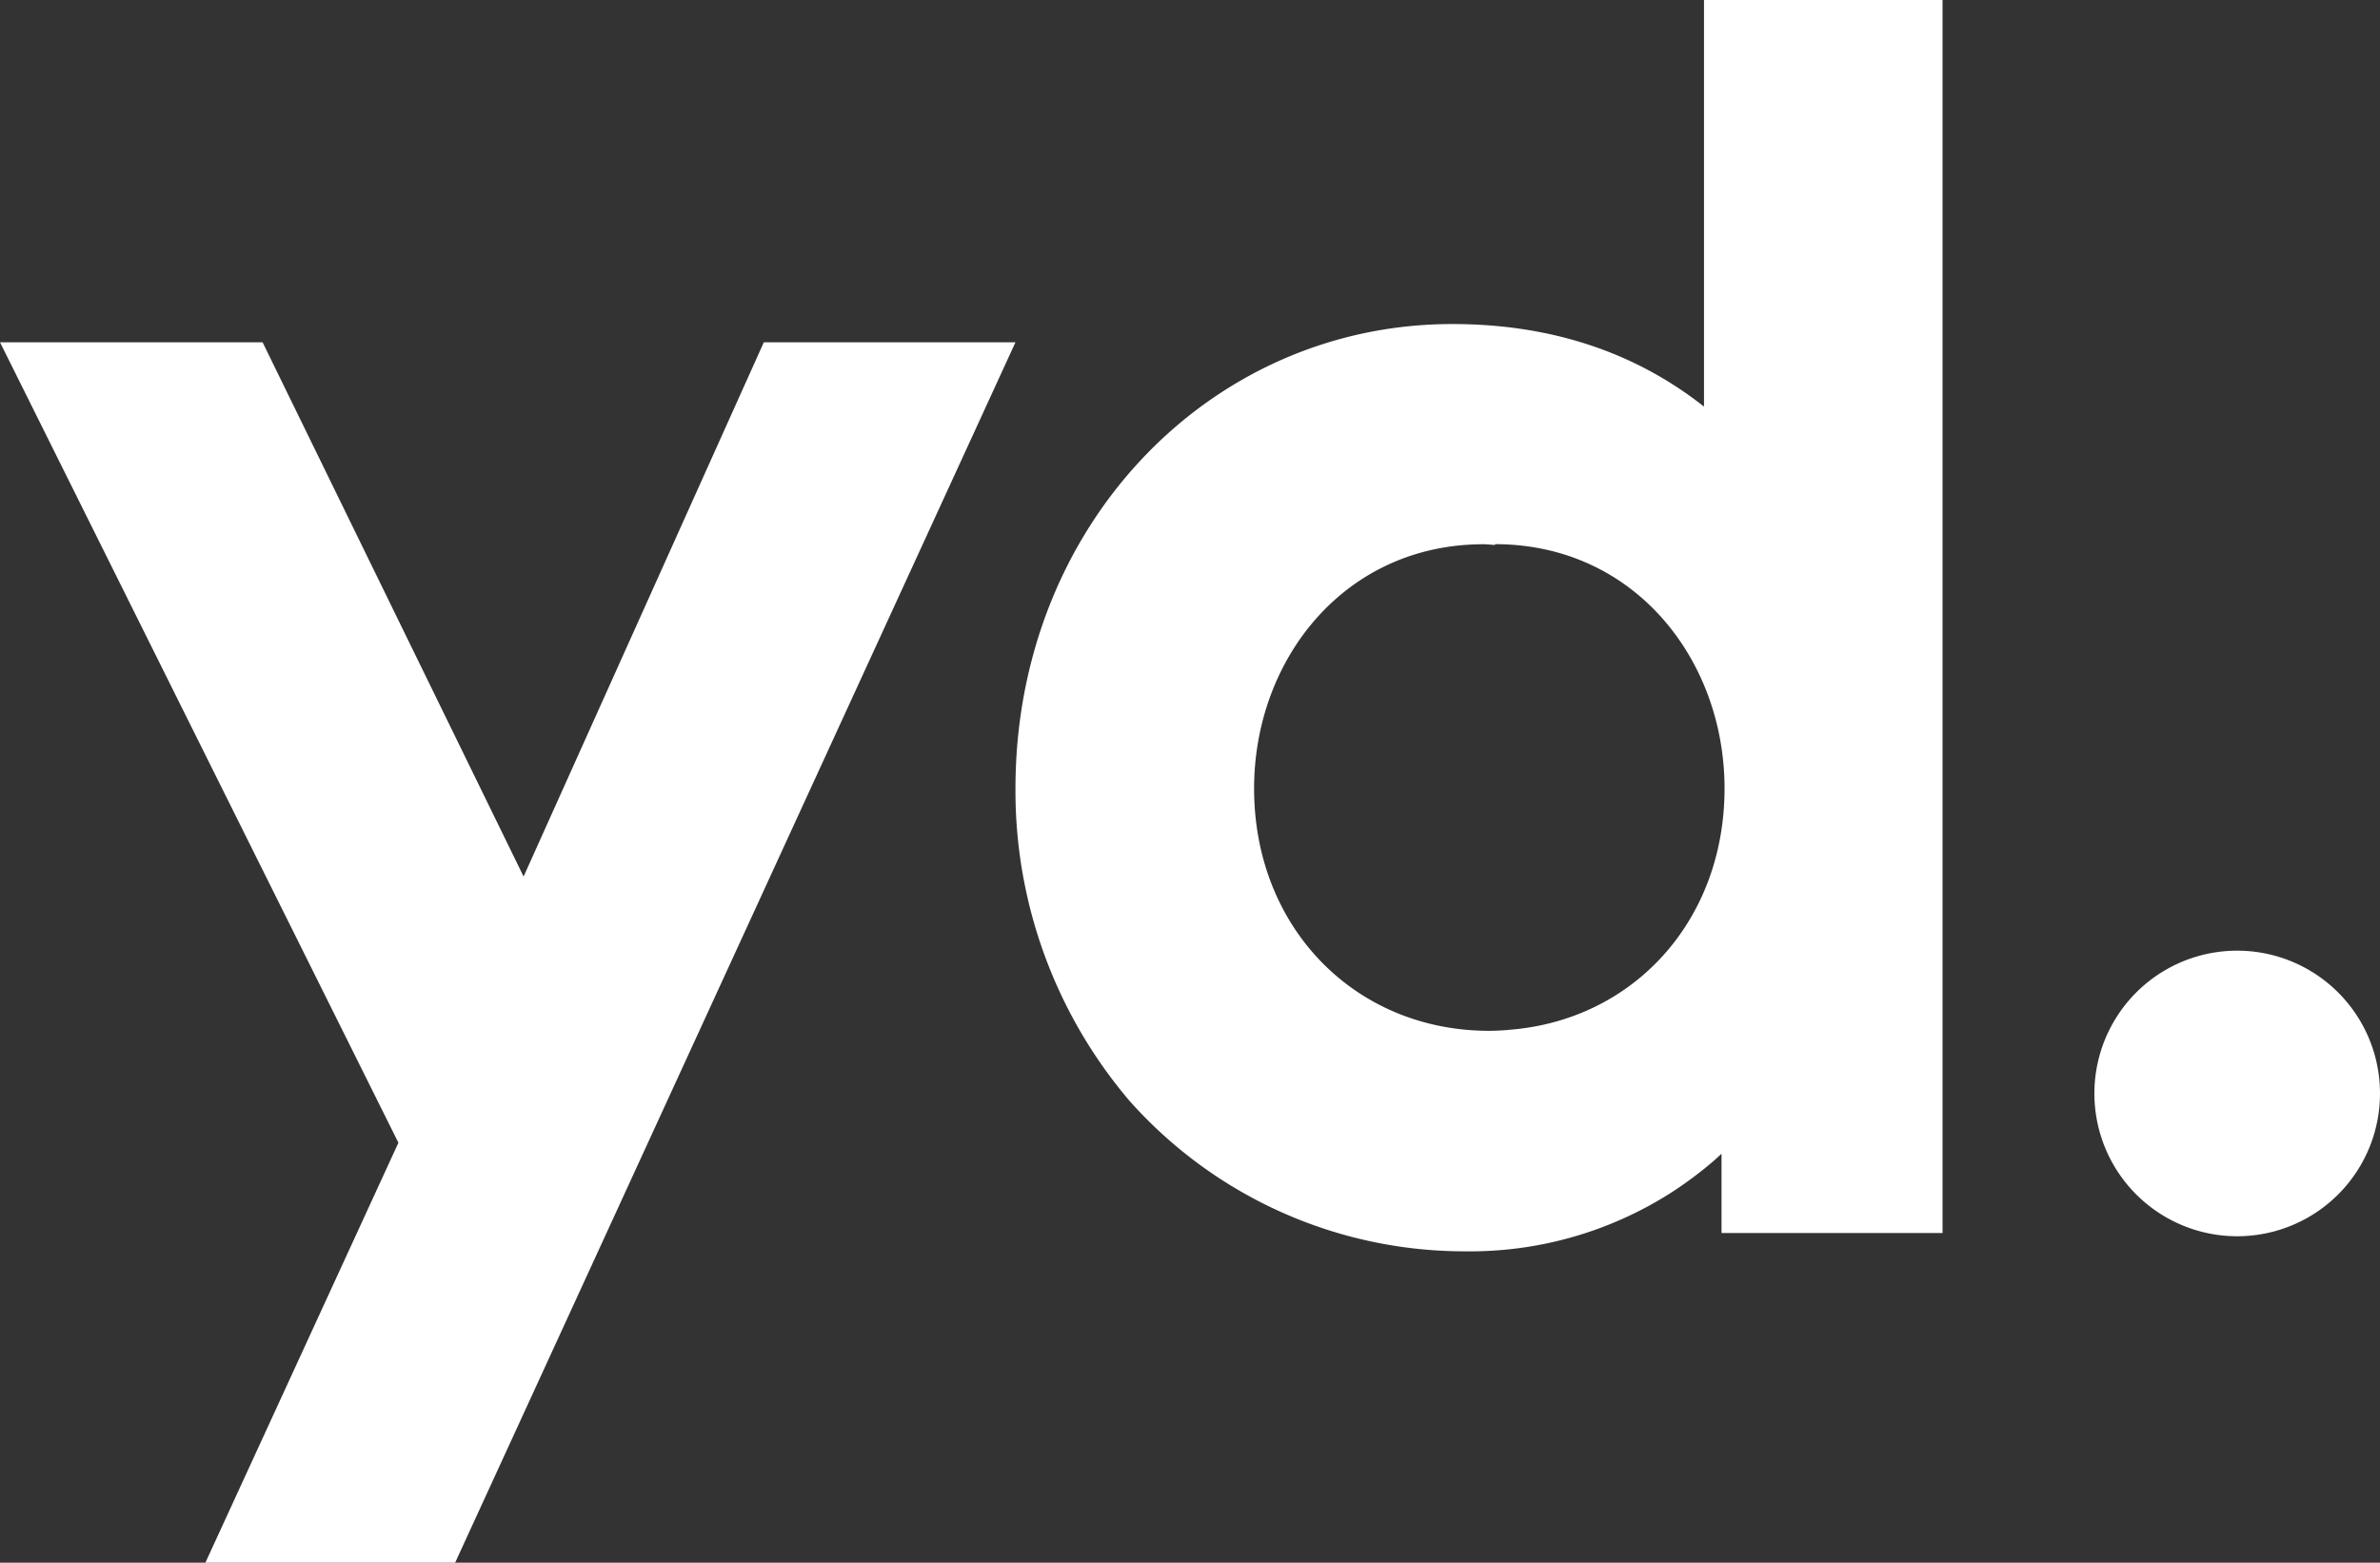
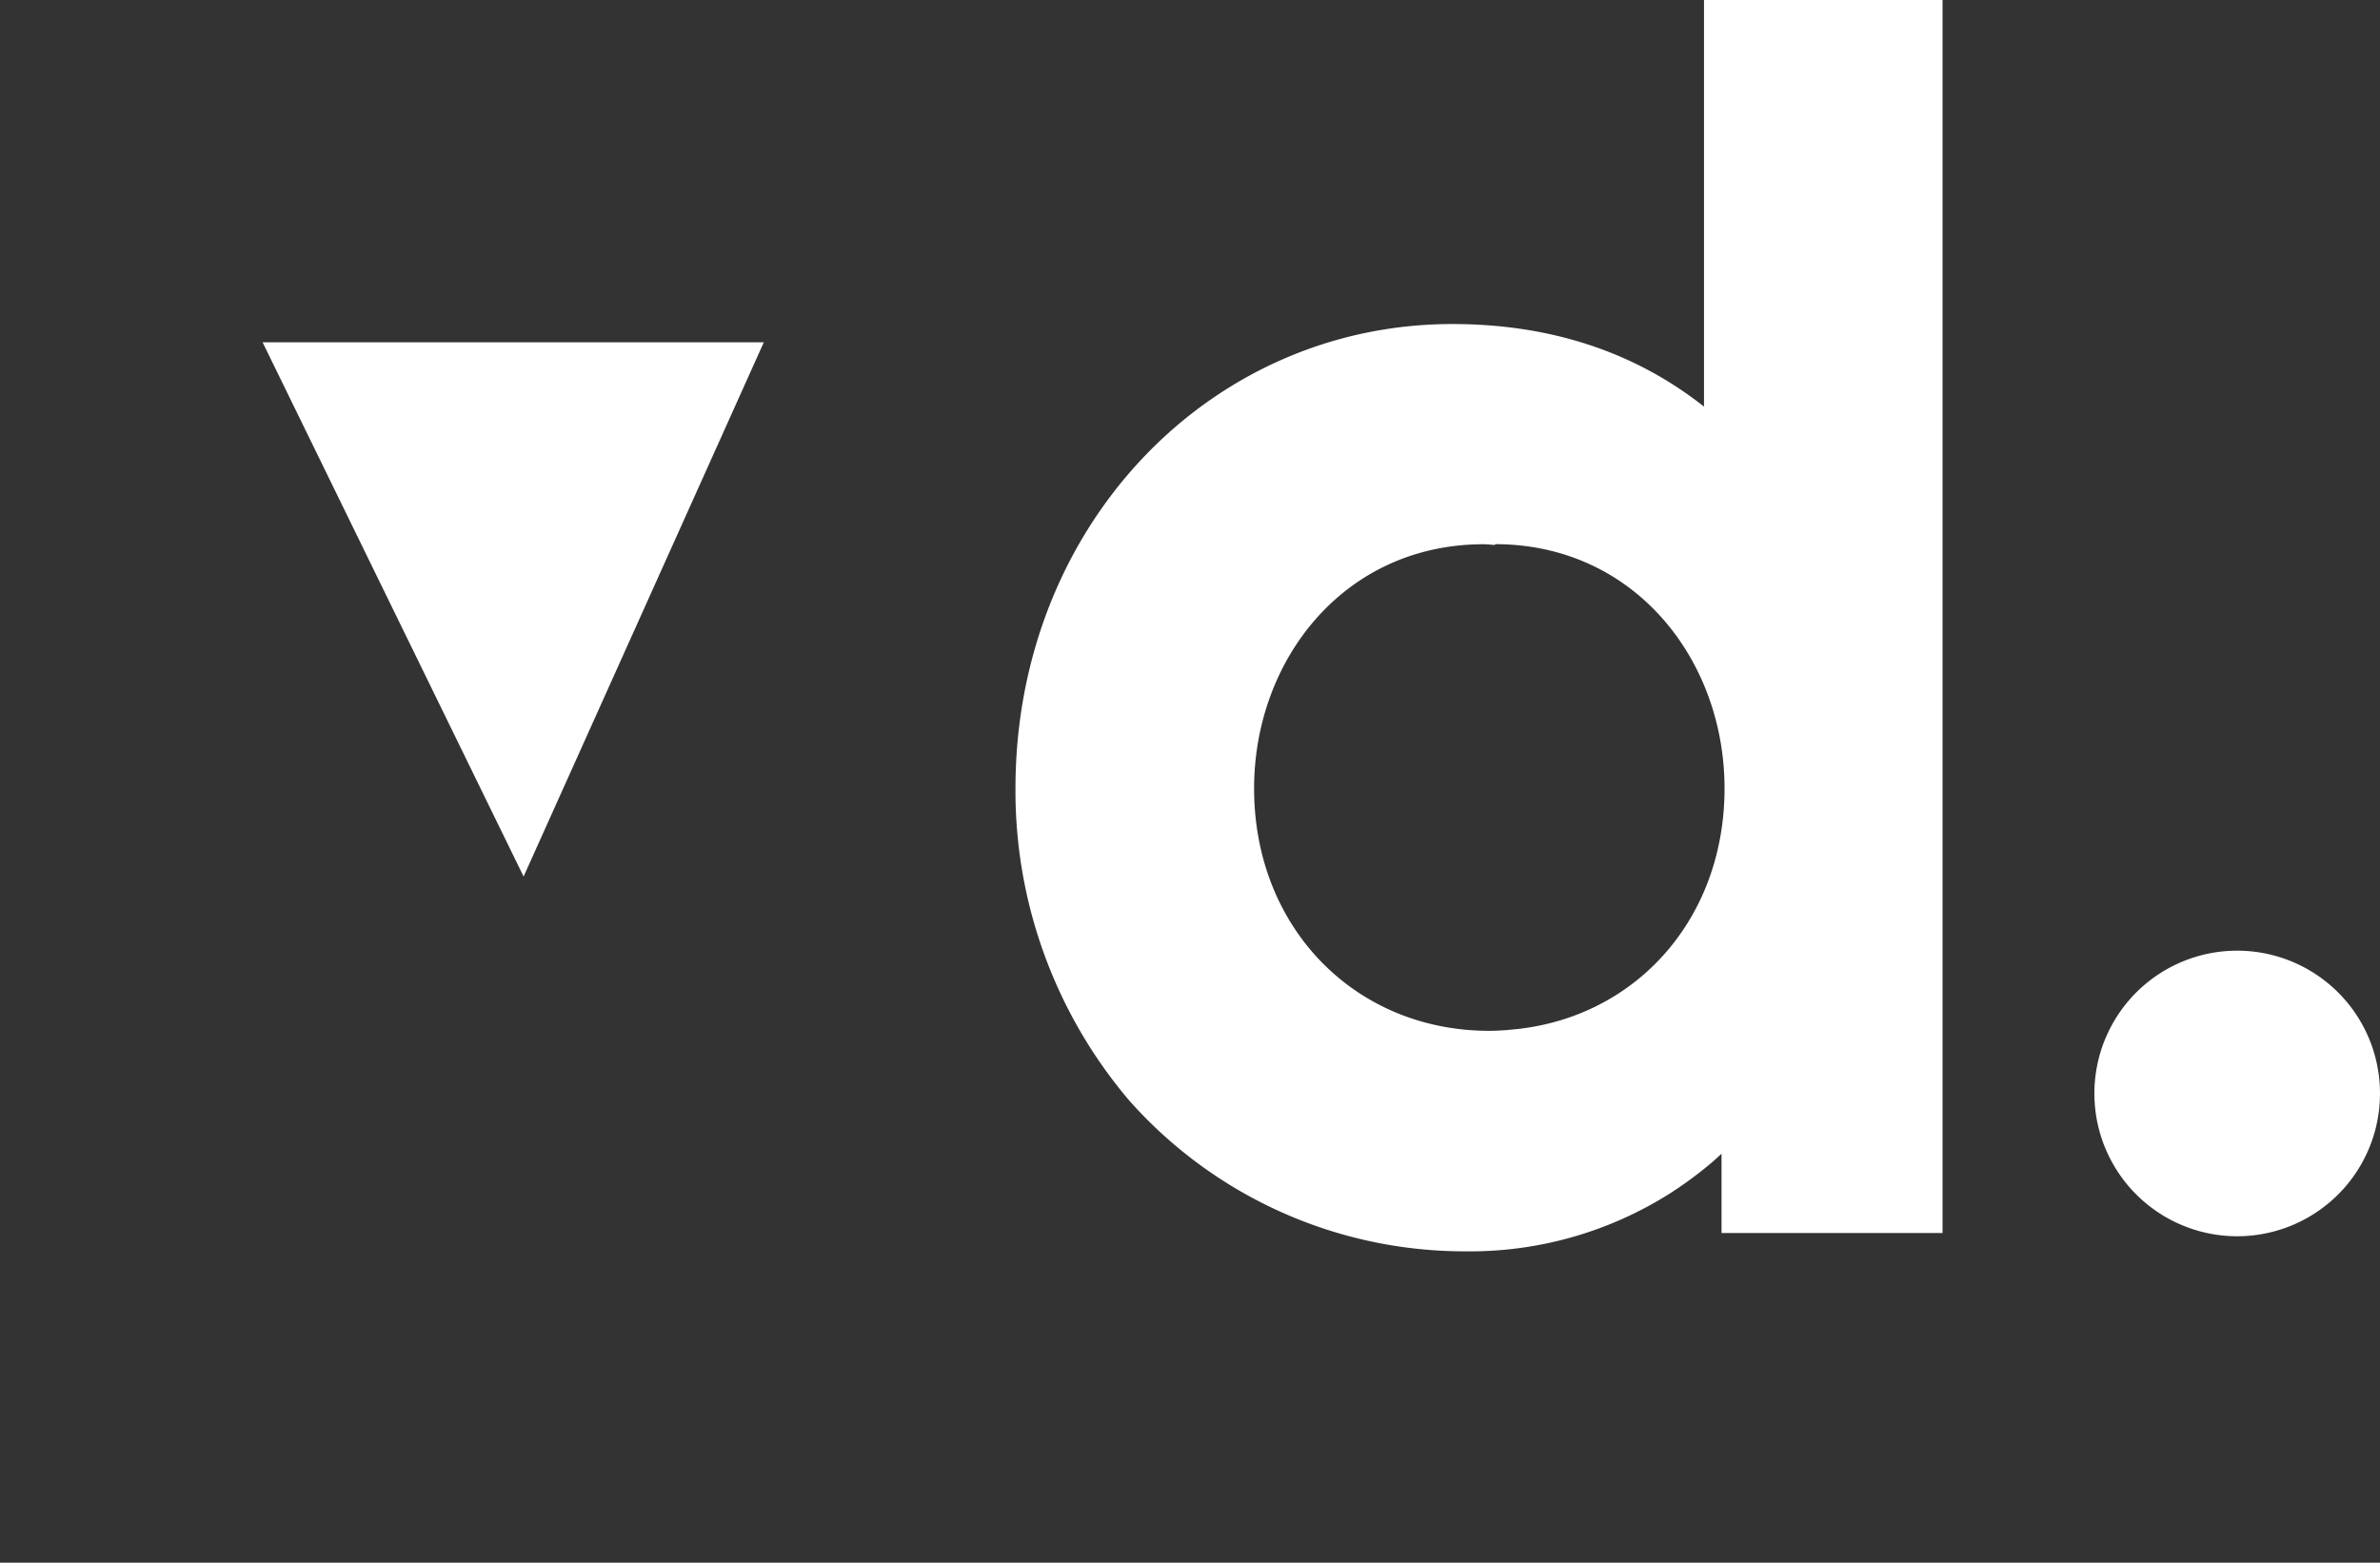
<svg xmlns="http://www.w3.org/2000/svg" viewBox="0 0 300 197">
  <rect x="0" y="0" width="300" height="197" fill="#333333" stroke="none" />
  <defs>
    <style>.cls-1{fill:#fff;}</style>
  </defs>
  <title>Asset 1</title>
  <g id="Layer_2" data-name="Layer 2">
    <g id="Layer_1-2" data-name="Layer 1">
      <g id="Layer_2-2" data-name="Layer 2">
        <g id="Grid">
-           <path class="cls-1" d="M190.14,129.84h0c-.81.06-1.61.11-2.43.11-16.9,0-29.63-13-29.63-30.55,0-16.2,11.34-30.79,28.93-30.79.49,0,1,.07,1.44.09v-.1c17.59,0,28.93,14.59,28.93,30.79,0,16.75-11.56,29.28-27.25,30.44M214.79,0V51.26c-8.79-6.94-19.44-10.41-31.71-10.41C152.52,40.84,128,66.3,128,99.4a60.27,60.27,0,0,0,14.35,39.35,56.54,56.54,0,0,0,42.36,19,47.12,47.12,0,0,0,25.88-7.36h0a49.4,49.4,0,0,0,5.14-3.8c.8-.69,1.27-1.15,1.27-1.15v10h27.86V0Zm66.93,119.85a18,18,0,1,0,.56,0h-.57M96.28,43.15,66,110.5,33.1,43.15H0L50.22,144.06,25.89,197H57.37L128,43.15Z" />
+           <path class="cls-1" d="M190.14,129.84h0c-.81.06-1.61.11-2.43.11-16.9,0-29.63-13-29.63-30.55,0-16.2,11.34-30.79,28.93-30.79.49,0,1,.07,1.44.09v-.1c17.59,0,28.93,14.59,28.93,30.79,0,16.75-11.56,29.28-27.25,30.44M214.79,0V51.26c-8.79-6.94-19.44-10.41-31.71-10.41C152.52,40.84,128,66.3,128,99.4a60.27,60.27,0,0,0,14.35,39.35,56.54,56.54,0,0,0,42.36,19,47.12,47.12,0,0,0,25.88-7.36h0a49.4,49.4,0,0,0,5.14-3.8c.8-.69,1.27-1.15,1.27-1.15v10h27.86V0Zm66.93,119.85a18,18,0,1,0,.56,0h-.57M96.28,43.15,66,110.5,33.1,43.15H0H57.37L128,43.15Z" />
        </g>
      </g>
    </g>
  </g>
</svg>